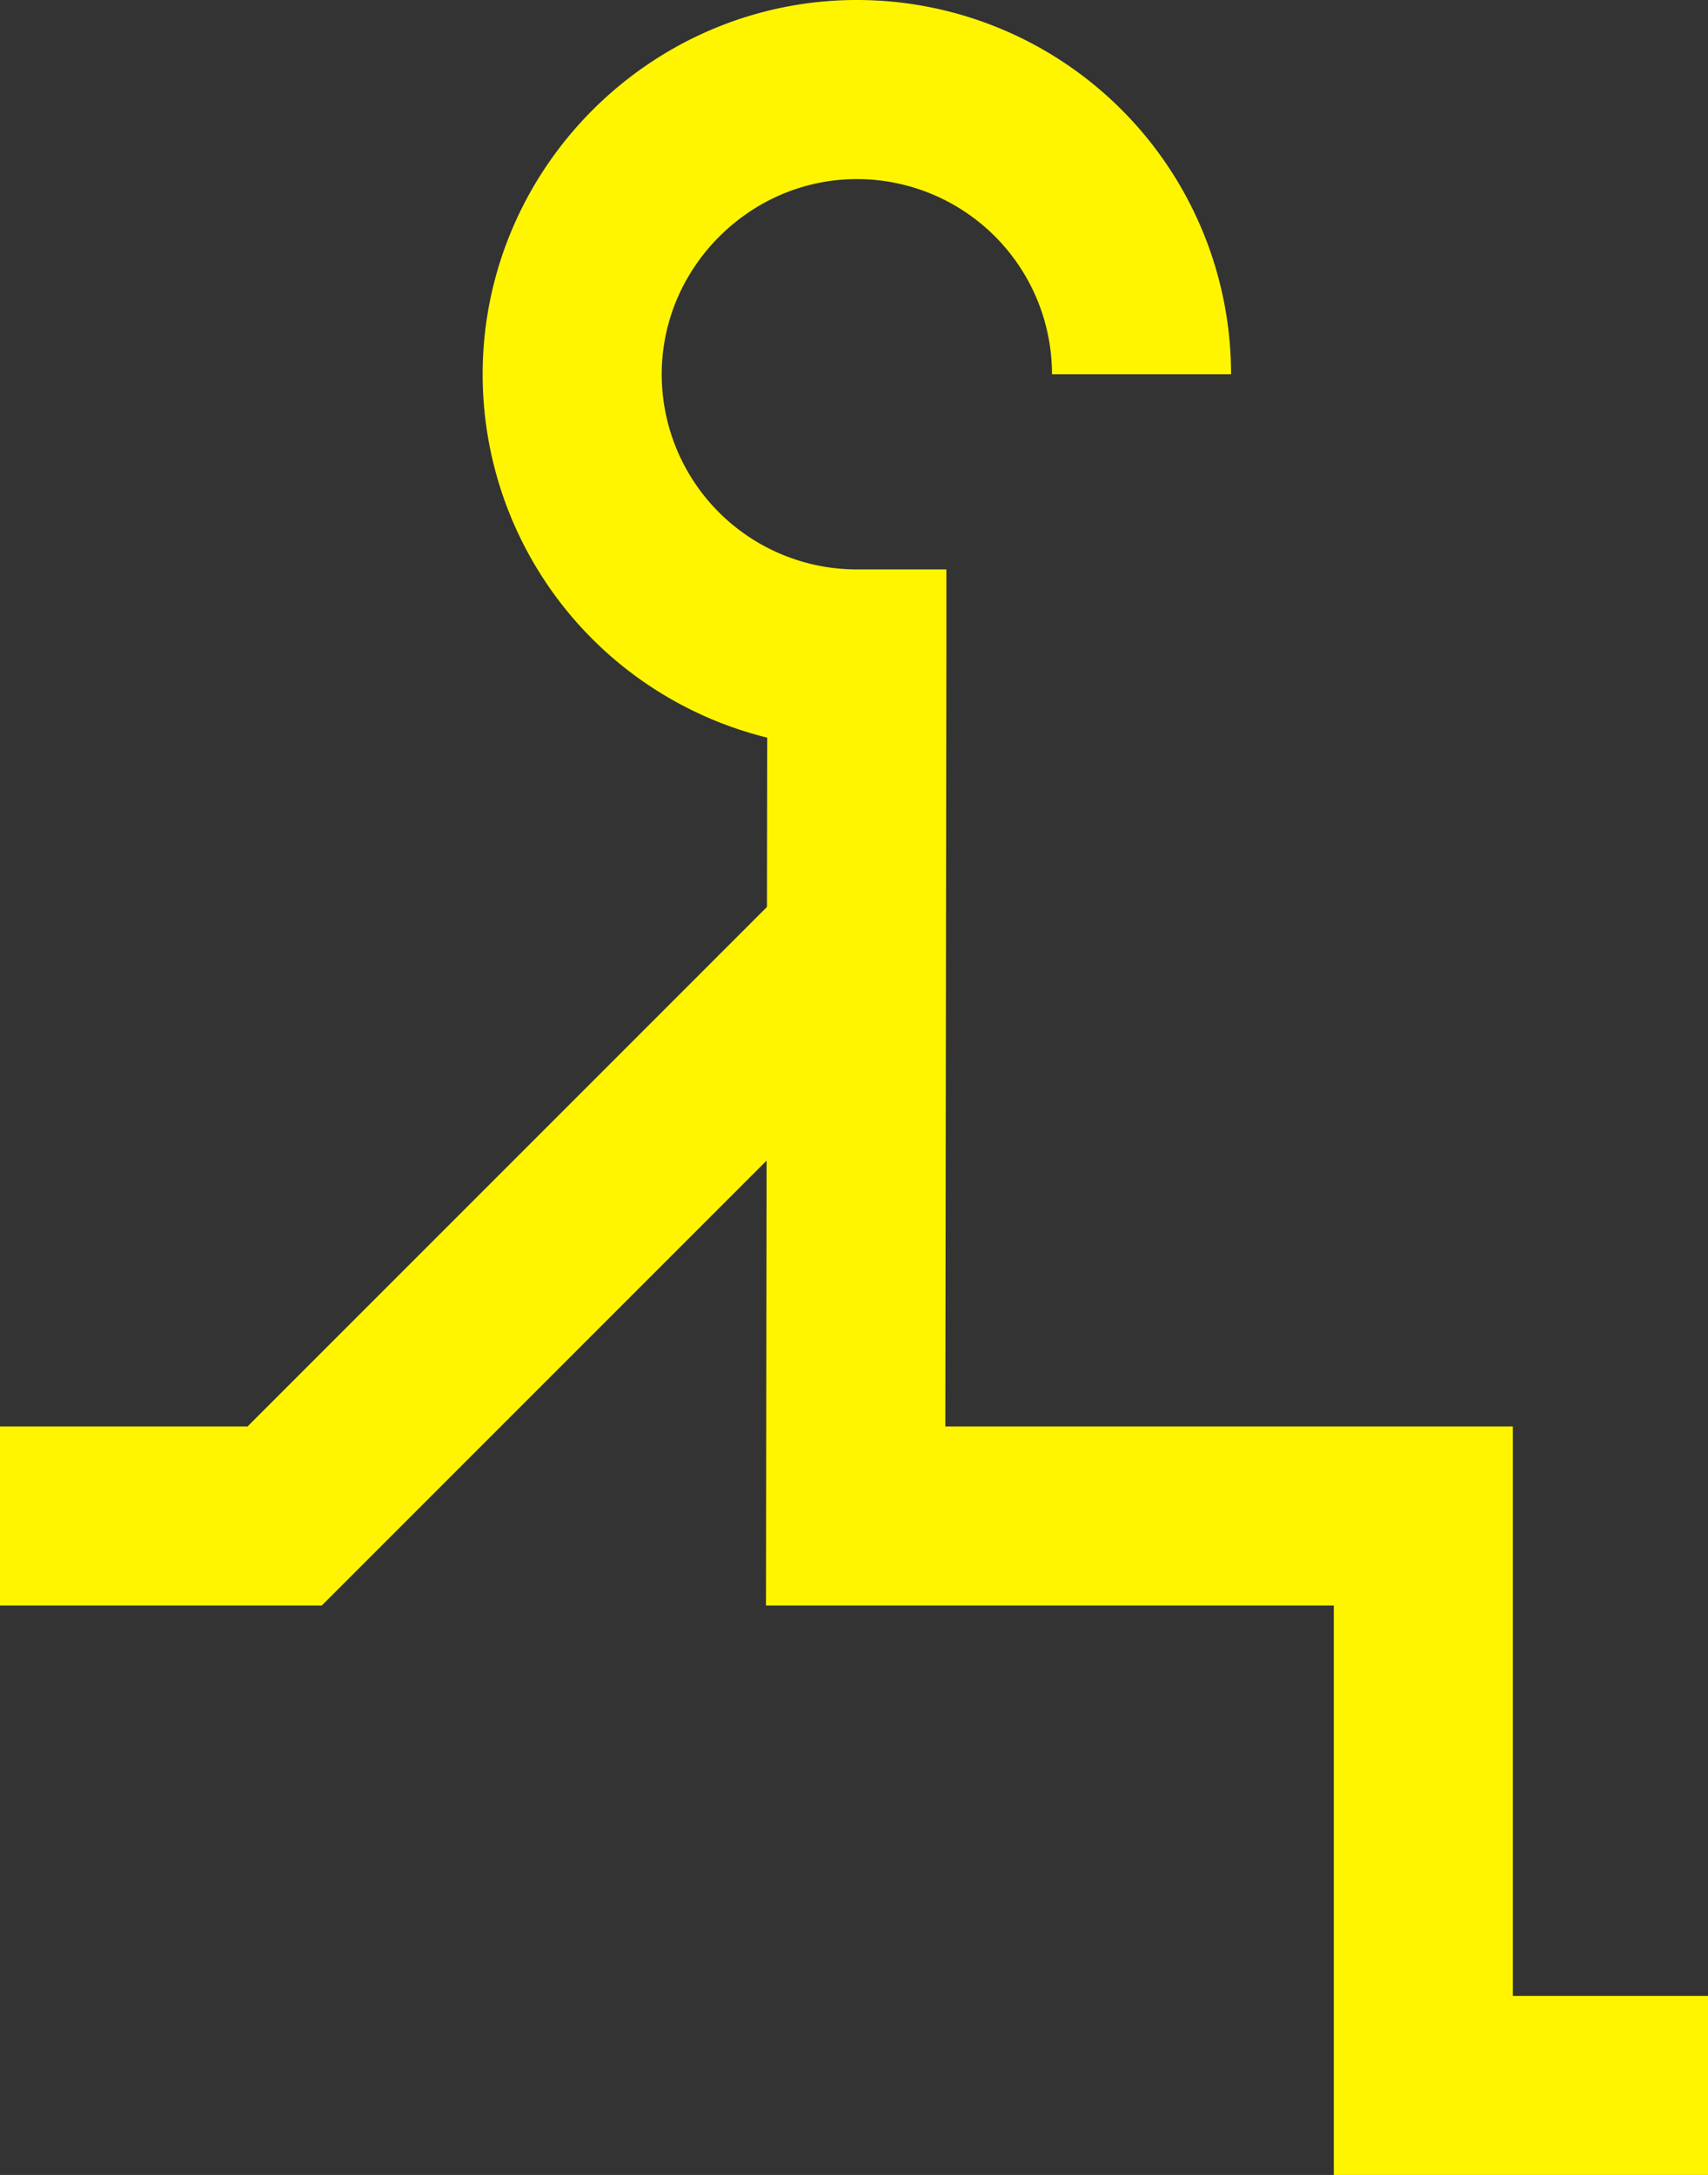
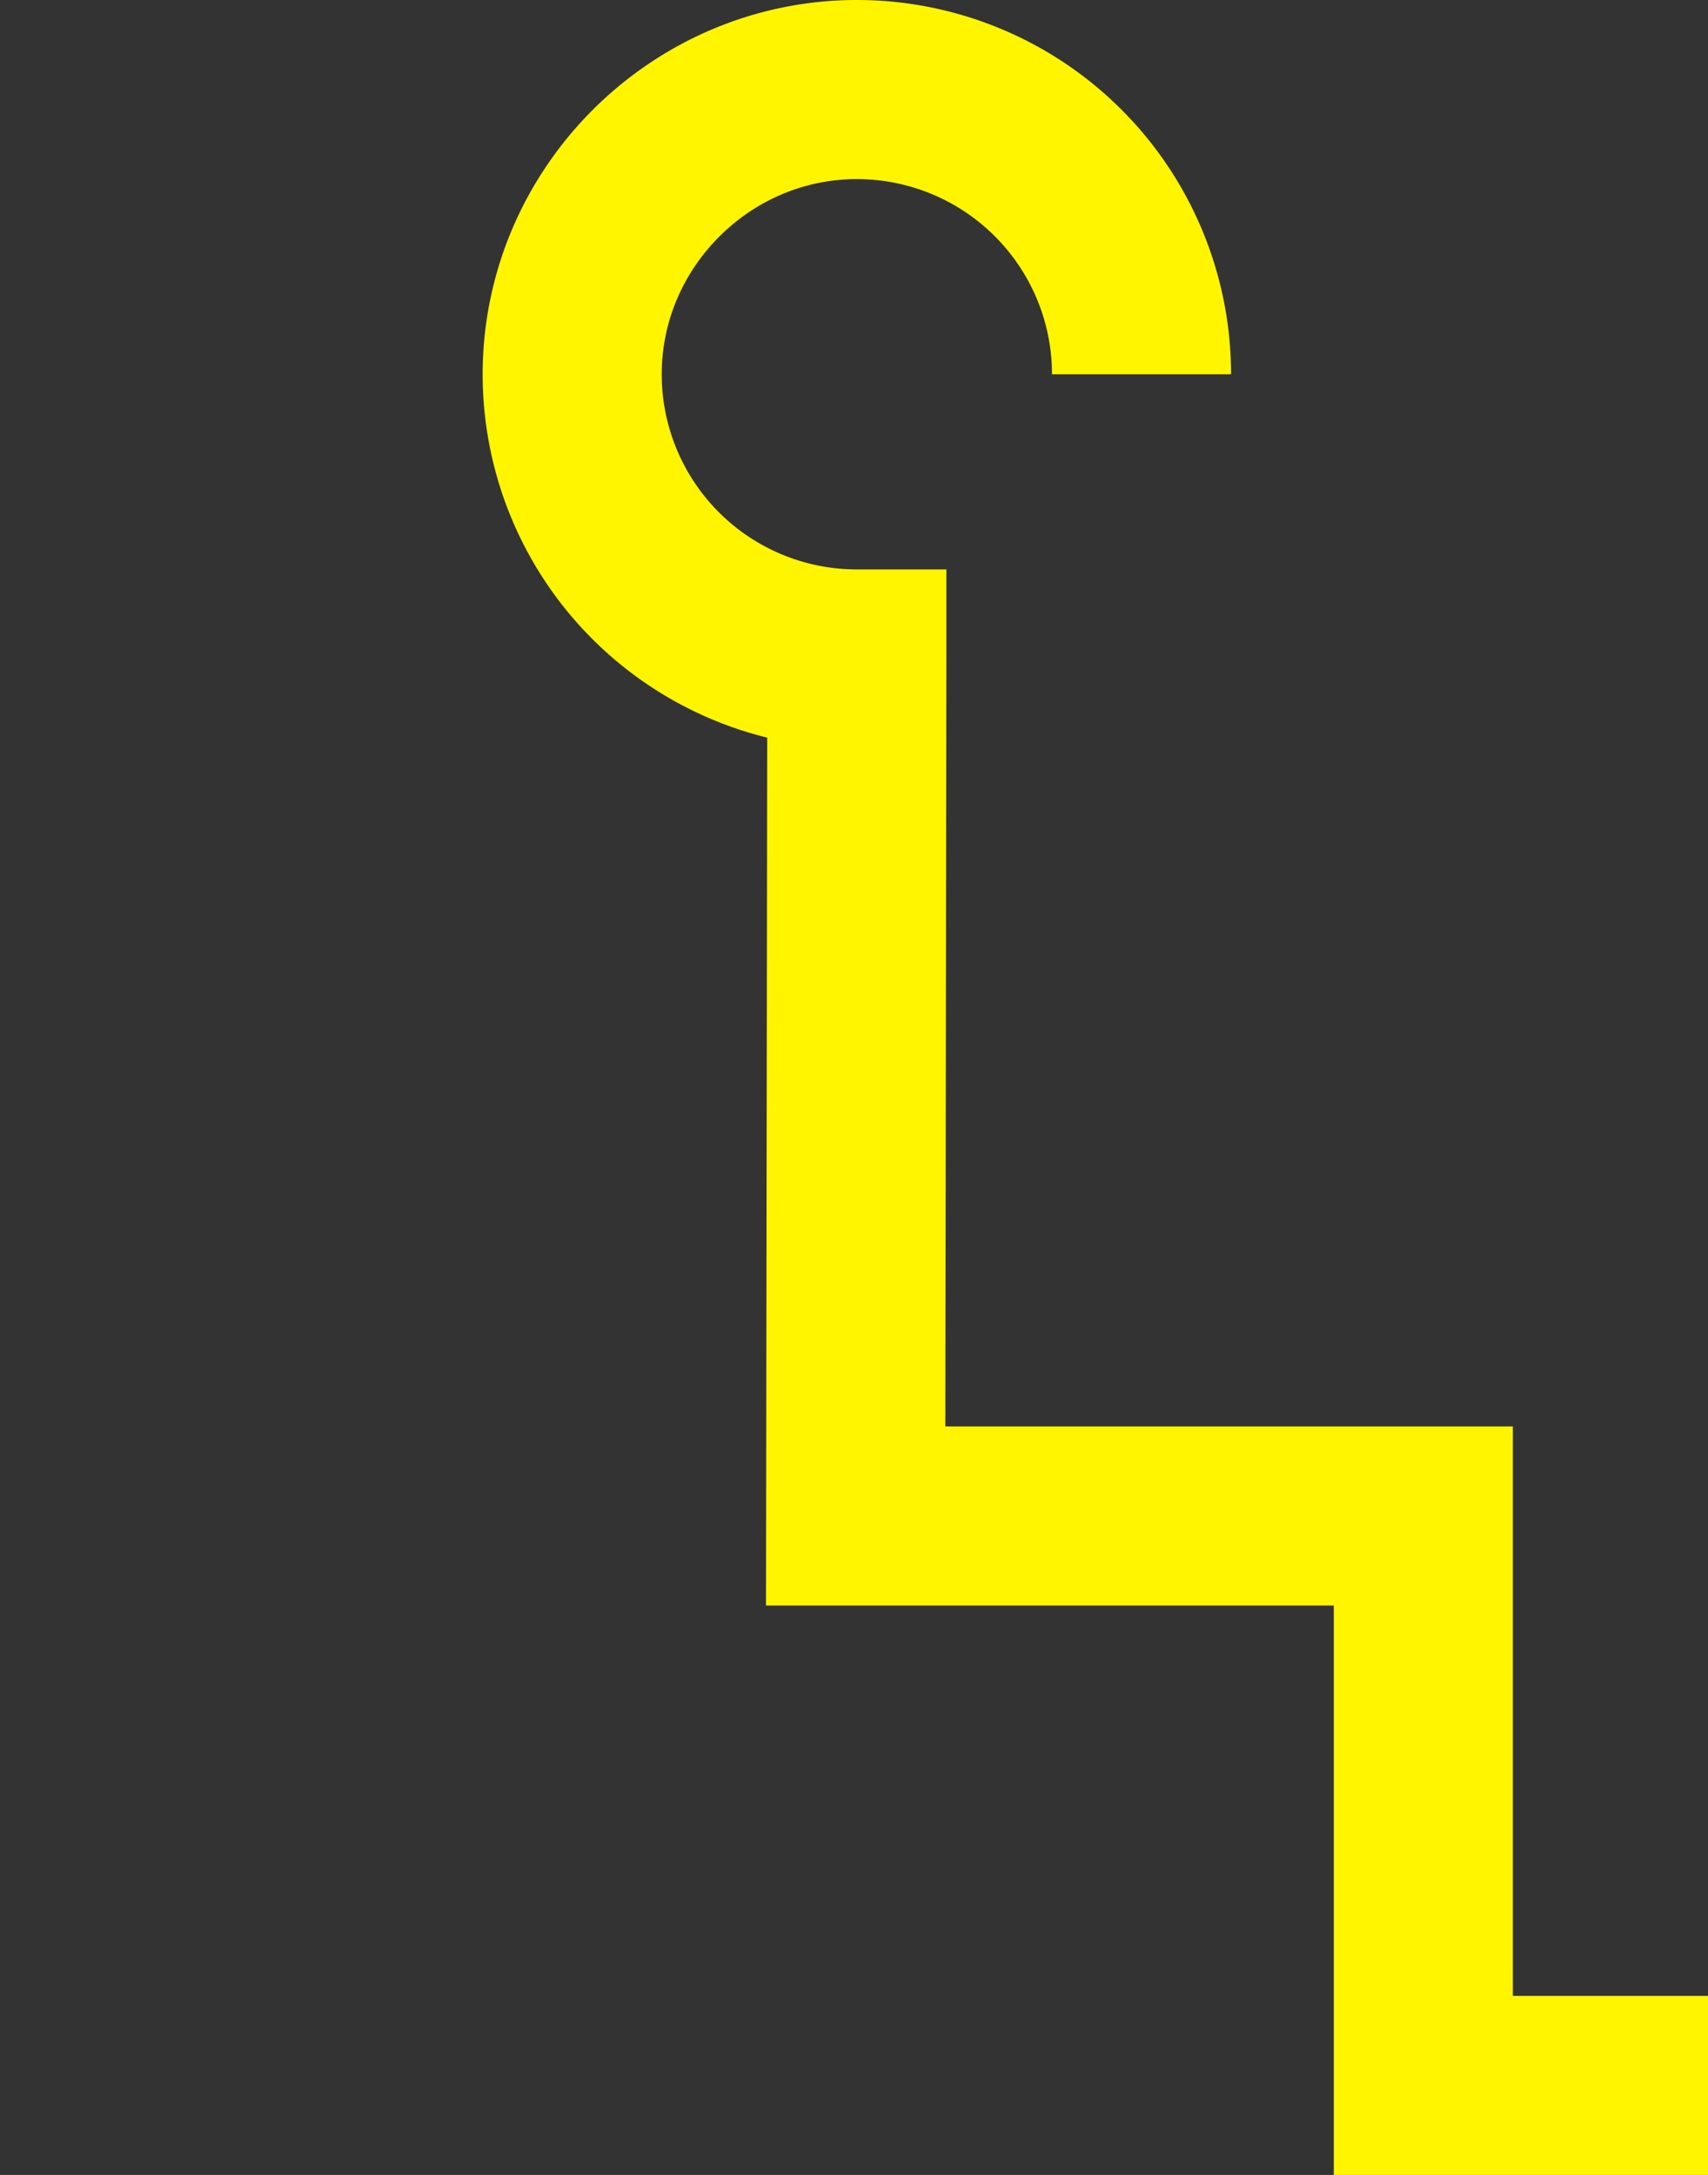
<svg xmlns="http://www.w3.org/2000/svg" width="524.6" height="667.908">
  <rect width="100%" height="100%" fill="#333333" stroke="none" />
  <g fill="none" stroke="#fff500" stroke-miterlimit="10" stroke-width="55">
    <path data-name="パス 159" d="M524.6 640.408h-87.434V465.542H262.809l.364-263.175a87.433 87.433 0 0 1-87.429-87.426c0-48 39.443-87.444 87.441-87.441a87.433 87.433 0 0 1 87.426 87.433" />
-     <path data-name="パス 160" d="M262.299 290.674 87.433 465.541H-.001" />
  </g>
</svg>